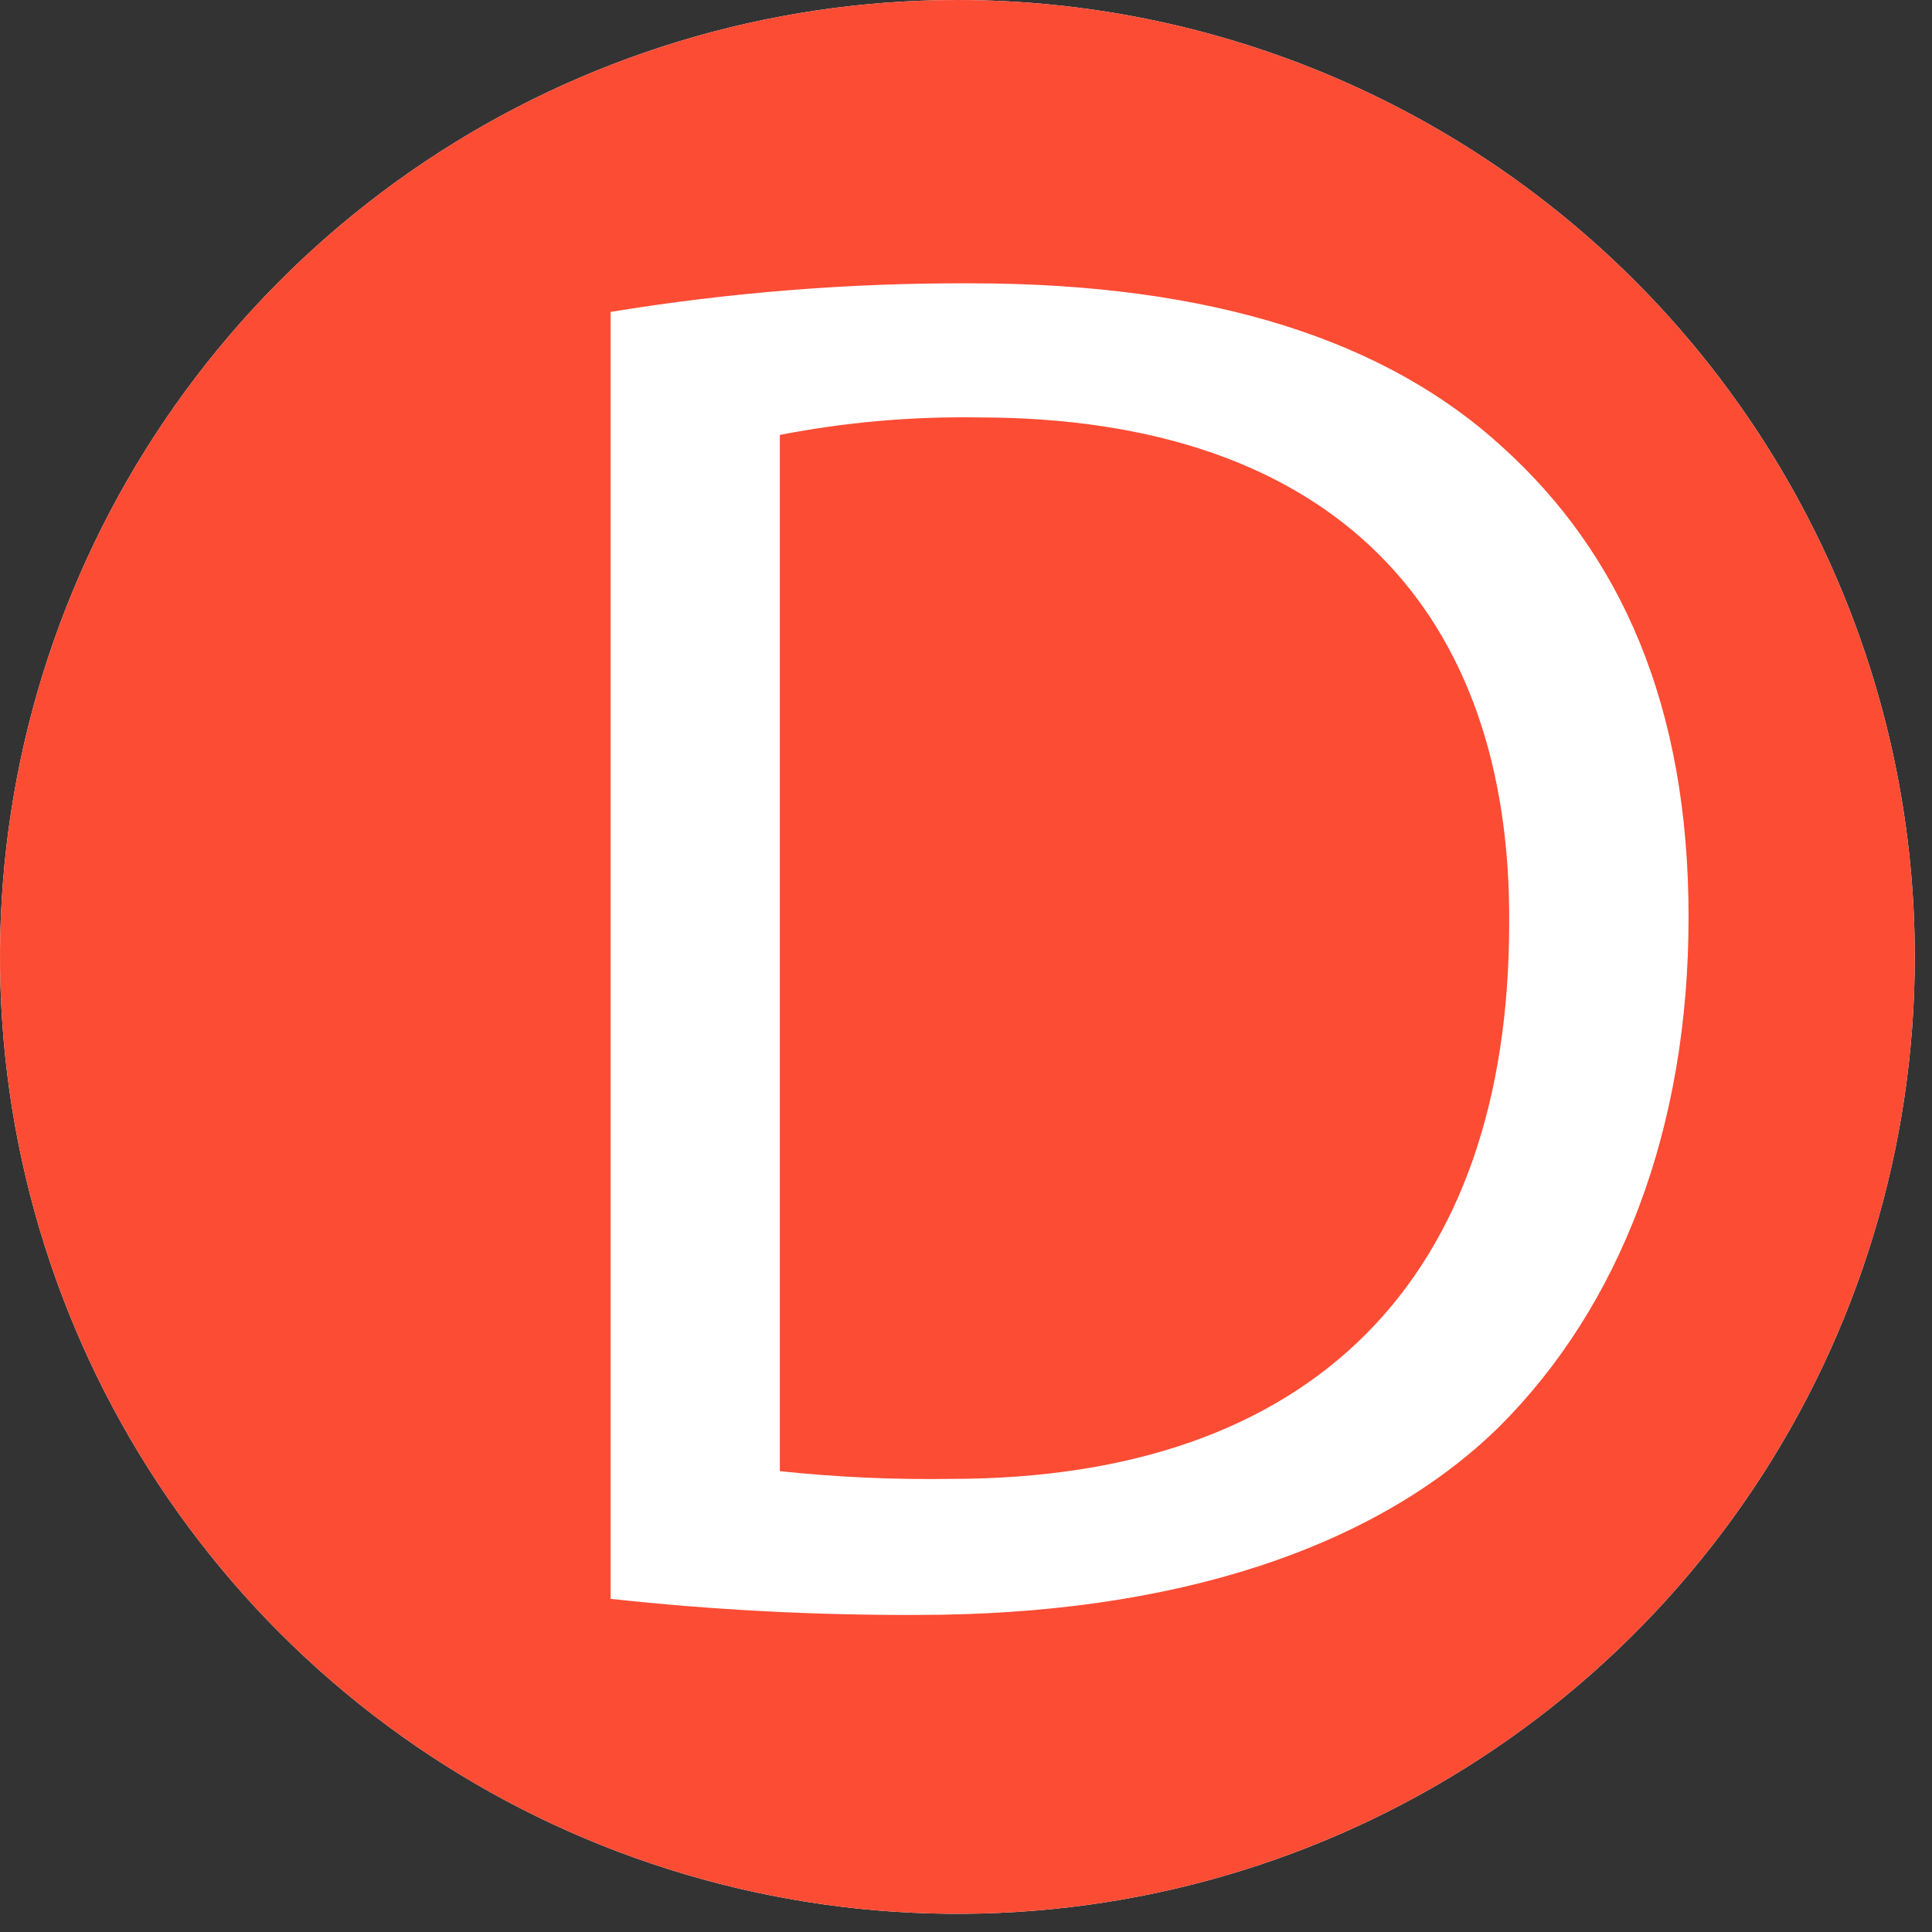
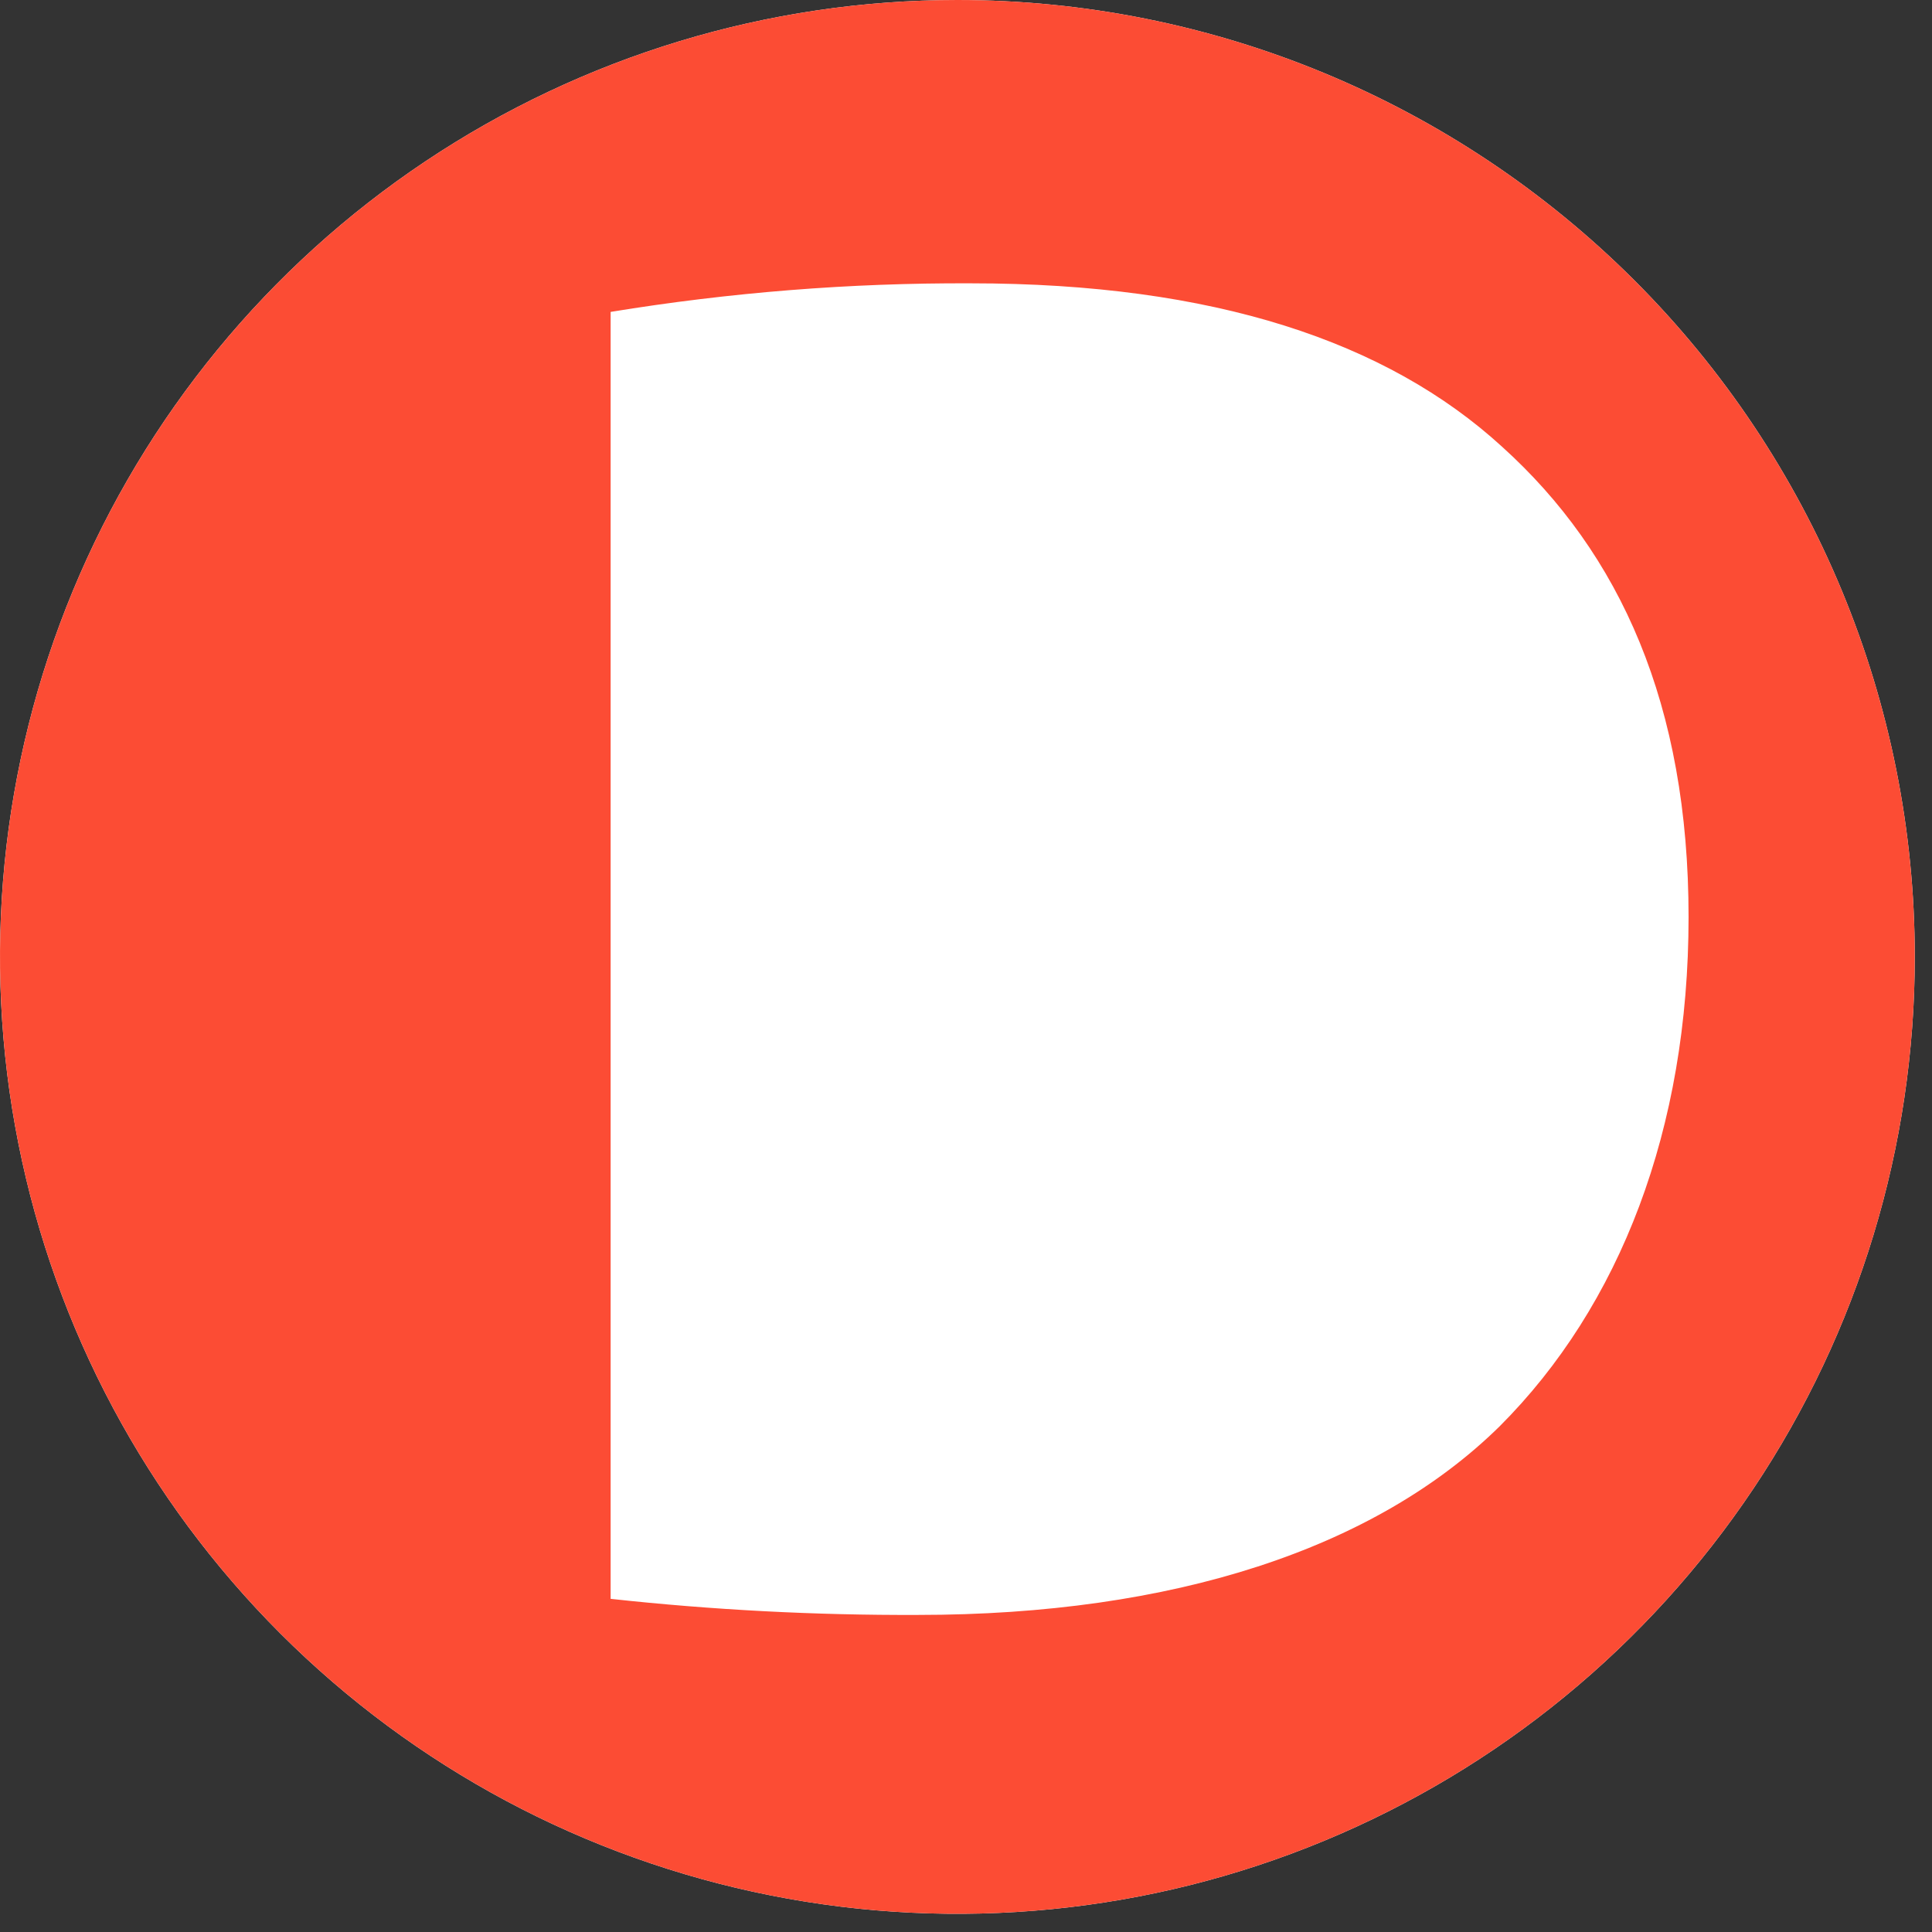
<svg xmlns="http://www.w3.org/2000/svg" width="34" height="34" viewBox="0 0 34 34" fill="none">
  <rect x="0" y="0" width="34" height="34" fill="#333333" stroke="none" />
  <path d="M7.488 2.838C10.259 0.988 13.516 0 16.849 0C21.317 0.001 25.602 1.775 28.762 4.933C31.921 8.091 33.697 12.374 33.697 16.84C33.697 20.171 32.709 23.427 30.858 26.196C29.006 28.965 26.375 31.124 23.296 32.398C20.218 33.673 16.83 34.006 13.562 33.356C10.293 32.707 7.291 31.103 4.935 28.748C2.579 26.393 0.974 23.392 0.324 20.125C-0.326 16.859 0.007 13.473 1.283 10.396C2.558 7.319 4.717 4.688 7.488 2.838Z" fill="white" />
  <path d="M16.849 0C13.516 0 10.259 0.988 7.488 2.838C4.717 4.688 2.558 7.319 1.283 10.396C0.007 13.473 -0.326 16.859 0.324 20.125C0.974 23.392 2.579 26.393 4.935 28.748C7.291 31.103 10.293 32.707 13.562 33.356C16.83 34.006 20.218 33.673 23.296 32.398C26.375 31.124 29.006 28.965 30.858 26.196C32.709 23.427 33.697 20.171 33.697 16.84C33.697 12.374 31.921 8.091 28.762 4.933C25.602 1.775 21.317 0.001 16.849 0V0ZM26.39 25.102C24.198 27.258 20.638 28.42 16.153 28.42C14.347 28.427 12.542 28.333 10.746 28.137V5.489C12.841 5.146 14.961 4.977 17.083 4.986C21.362 4.986 24.41 6.012 26.43 7.858C28.517 9.74 29.716 12.408 29.716 16.139C29.716 19.87 28.511 22.982 26.39 25.102Z" fill="#FC4C34" />
-   <path d="M17.216 7.346C16.044 7.327 14.874 7.43 13.724 7.654V25.89C14.724 25.996 15.73 26.041 16.735 26.026C23.138 26.026 26.559 22.467 26.559 16.241C26.593 10.8 23.514 7.346 17.216 7.346Z" fill="#FC4C34" />
</svg>